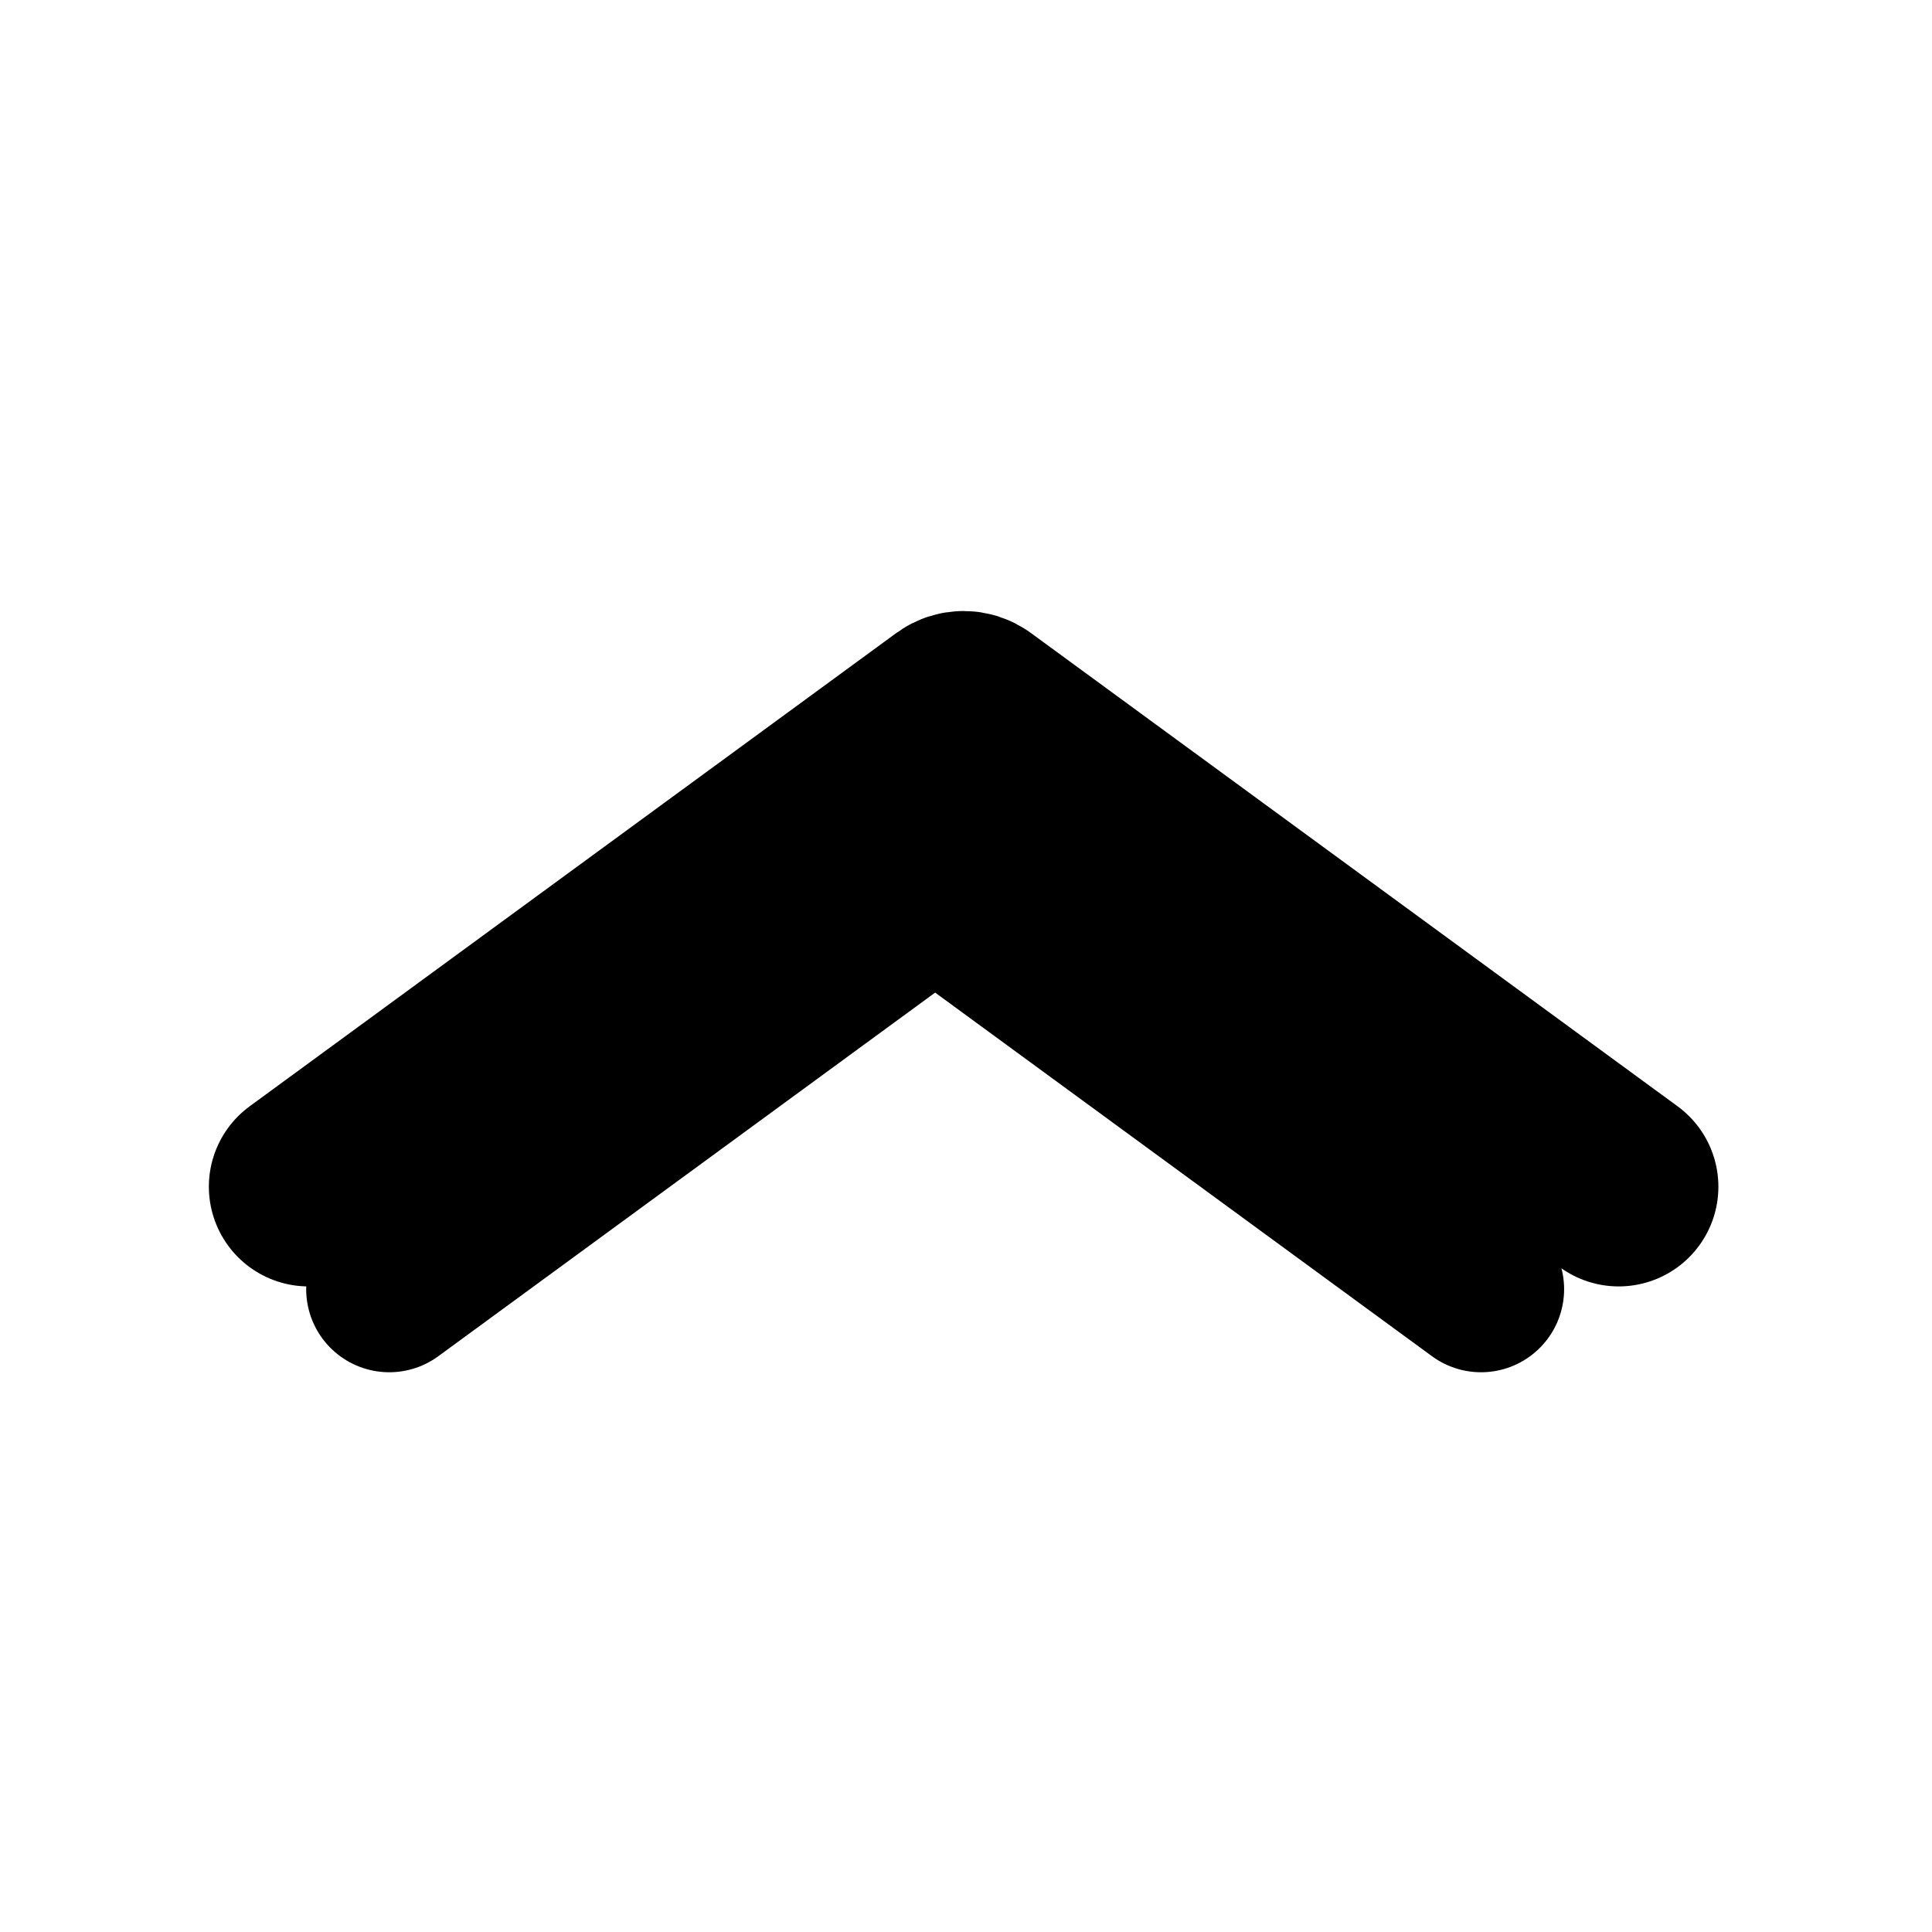
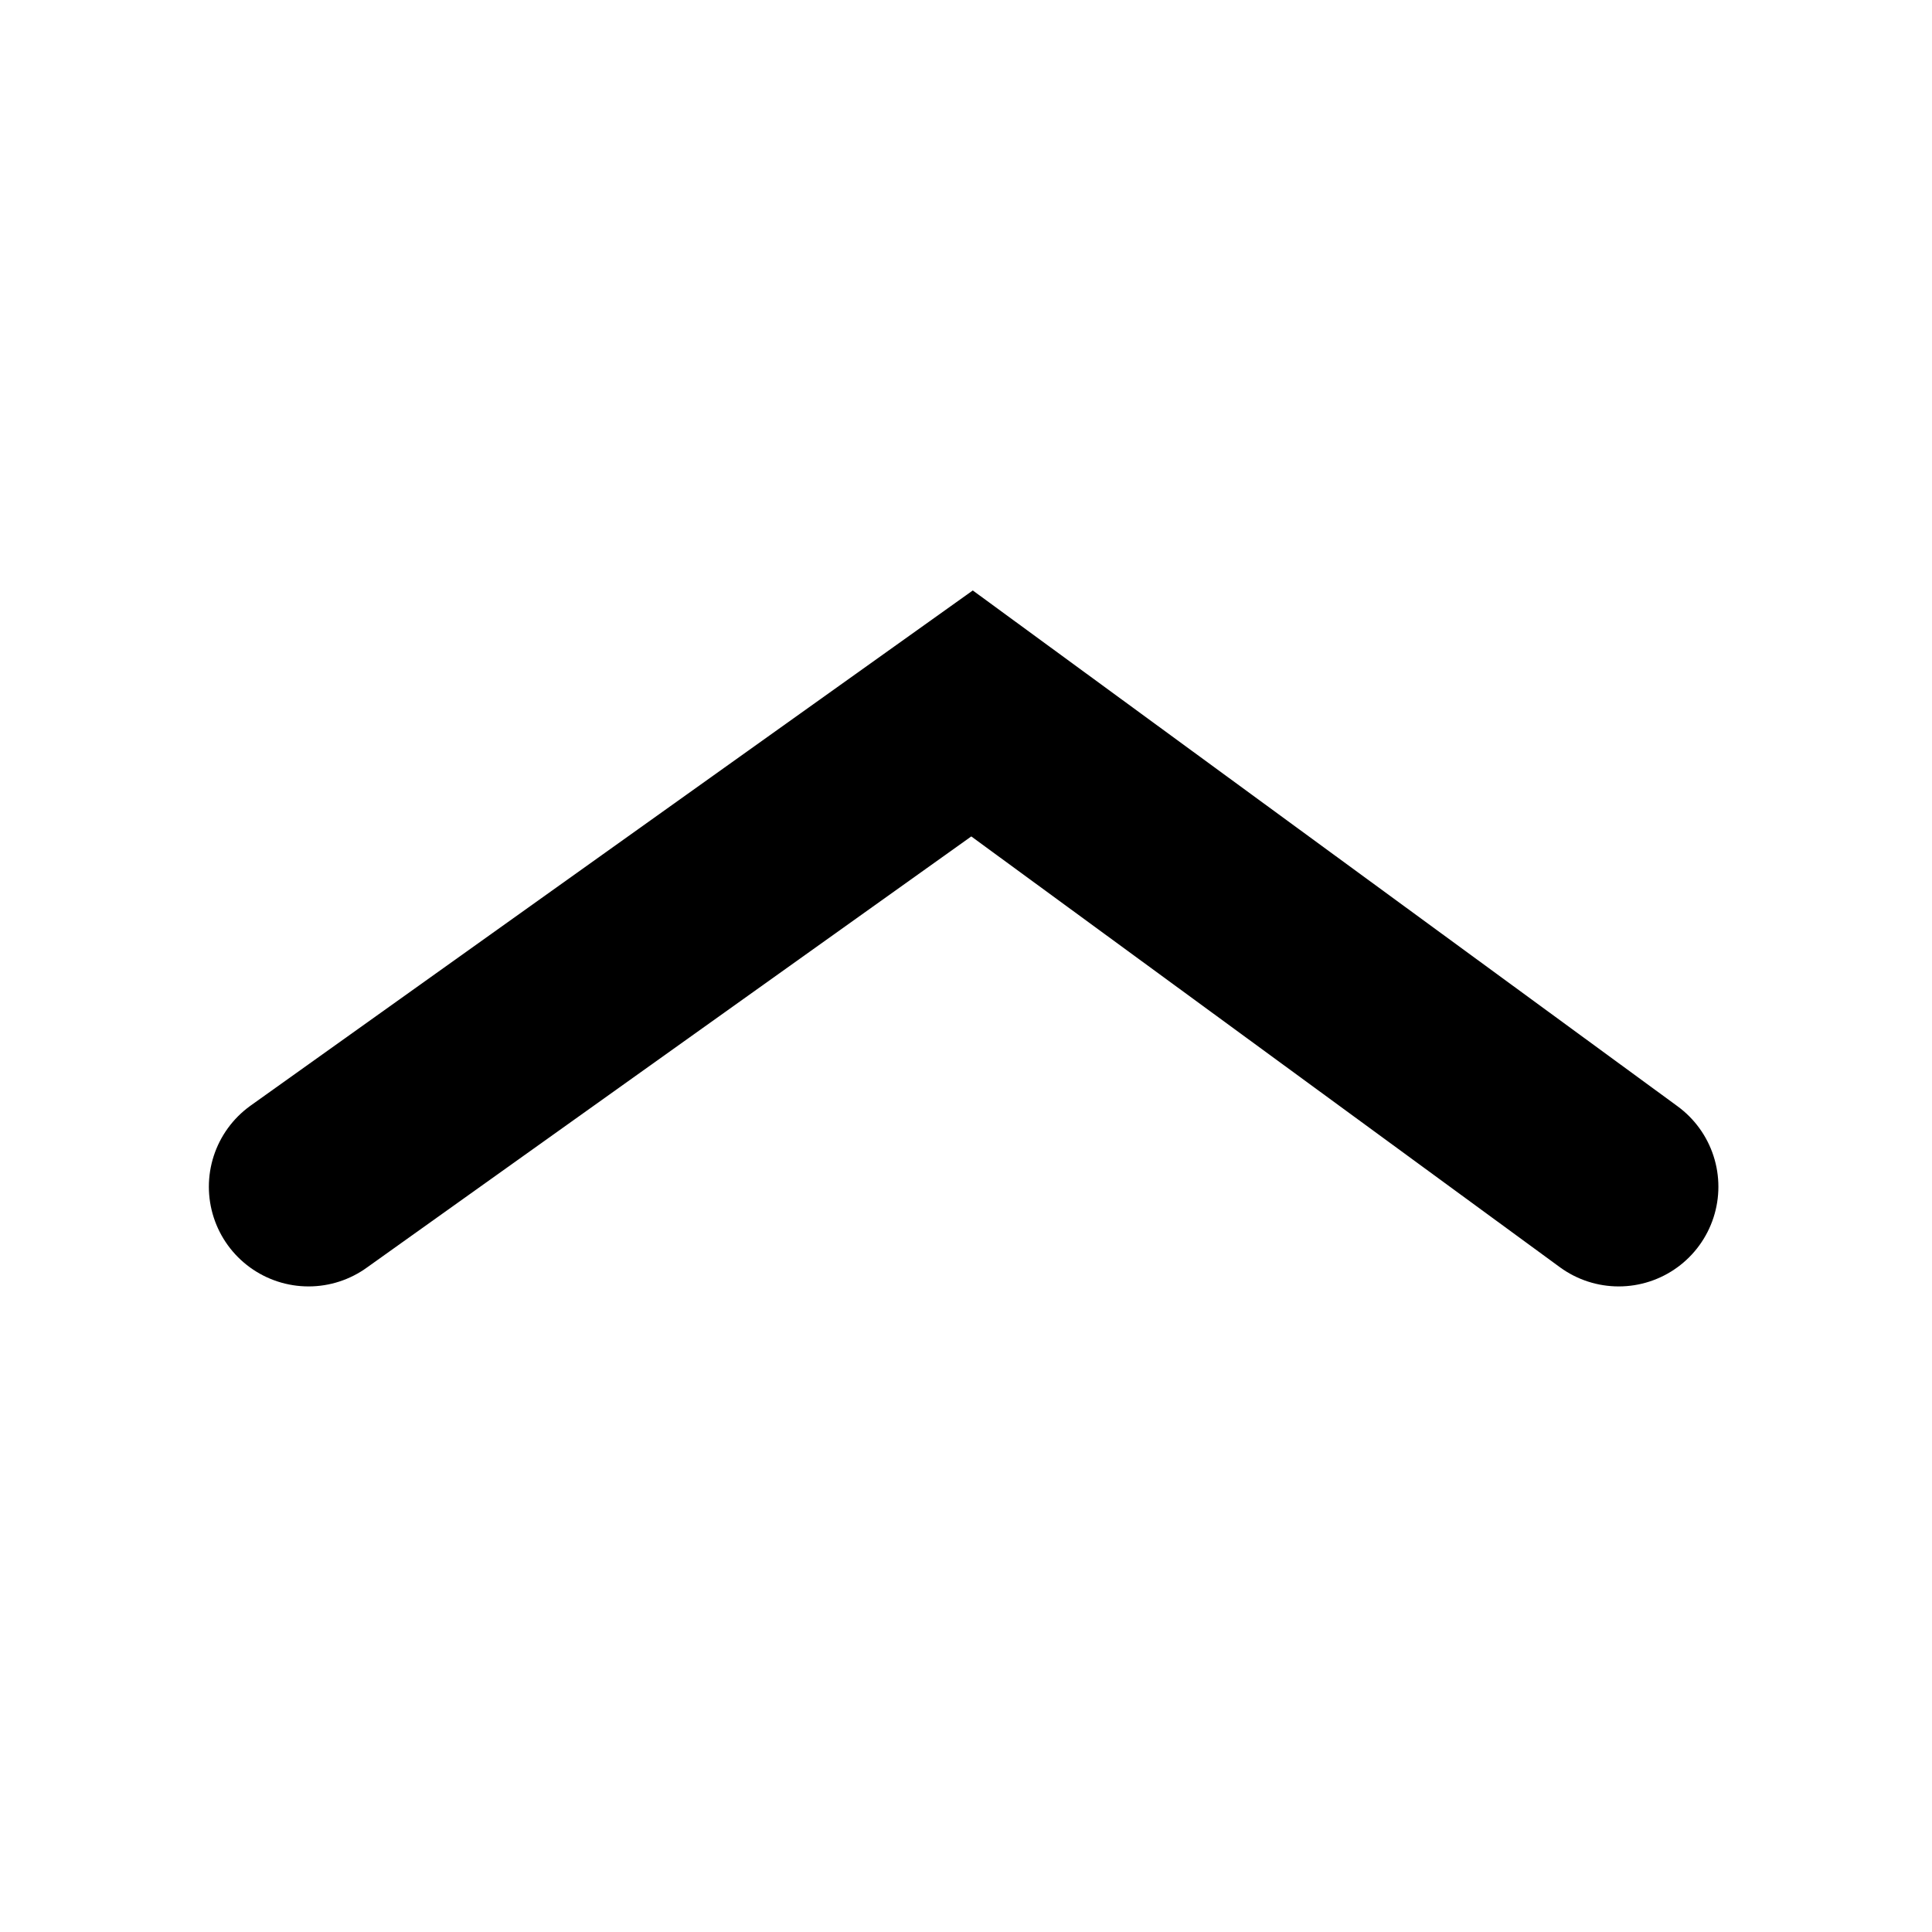
<svg xmlns="http://www.w3.org/2000/svg" width="407" height="407" viewBox="0 0 407 407" fill="none">
  <g clip-path="url(#clip0_1248_5)">
    <rect width="407" height="407" fill="white" style="fill:white;fill-opacity:1;" />
    <g filter="url(#filter0_f_1248_5)">
-       <path d="M312 271.583L198.477 188.497C197.597 187.853 196.403 187.853 195.523 188.497L82 271.583" stroke="#4CBFFC" stroke-opacity="0.55" style="stroke:#4CBFFC;stroke:color(display-p3 0.298 0.749 0.988);stroke-opacity:0.55;" stroke-width="35" stroke-linecap="round" />
-     </g>
-     <path d="M341 250L204.772 150.297C203.717 149.525 202.283 149.525 201.228 150.297L65 250" stroke="#4CBFFC" style="stroke:#4CBFFC;stroke:color(display-p3 0.298 0.749 0.988);stroke-opacity:1;" stroke-width="42" stroke-linecap="round" />
+       </g>
+     <path d="M341 250L204.772 150.297L65 250" stroke="#4CBFFC" style="stroke:#4CBFFC;stroke:color(display-p3 0.298 0.749 0.988);stroke-opacity:1;" stroke-width="42" stroke-linecap="round" />
  </g>
  <defs>
    <filter id="filter0_f_1248_5" x="-16.301" y="89.714" width="426.602" height="280.17" filterUnits="userSpaceOnUse" color-interpolation-filters="sRGB">
      <feFlood flood-opacity="0" result="BackgroundImageFix" />
      <feBlend mode="normal" in="SourceGraphic" in2="BackgroundImageFix" result="shape" />
      <feGaussianBlur stdDeviation="40.4" result="effect1_foregroundBlur_1248_5" />
    </filter>
    <clipPath id="clip0_1248_5">
      <rect width="407" height="407" fill="white" style="fill:white;fill-opacity:1;" />
    </clipPath>
  </defs>
</svg>